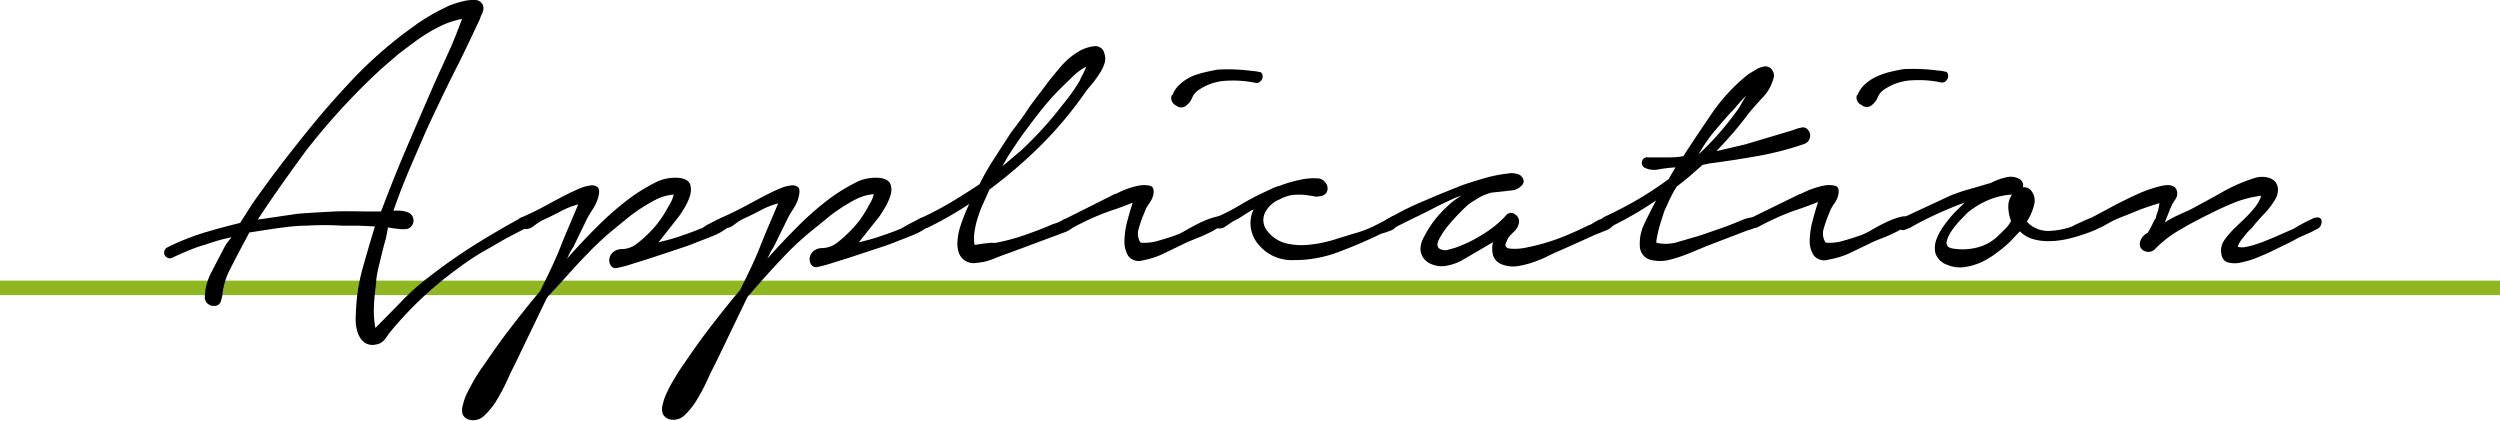
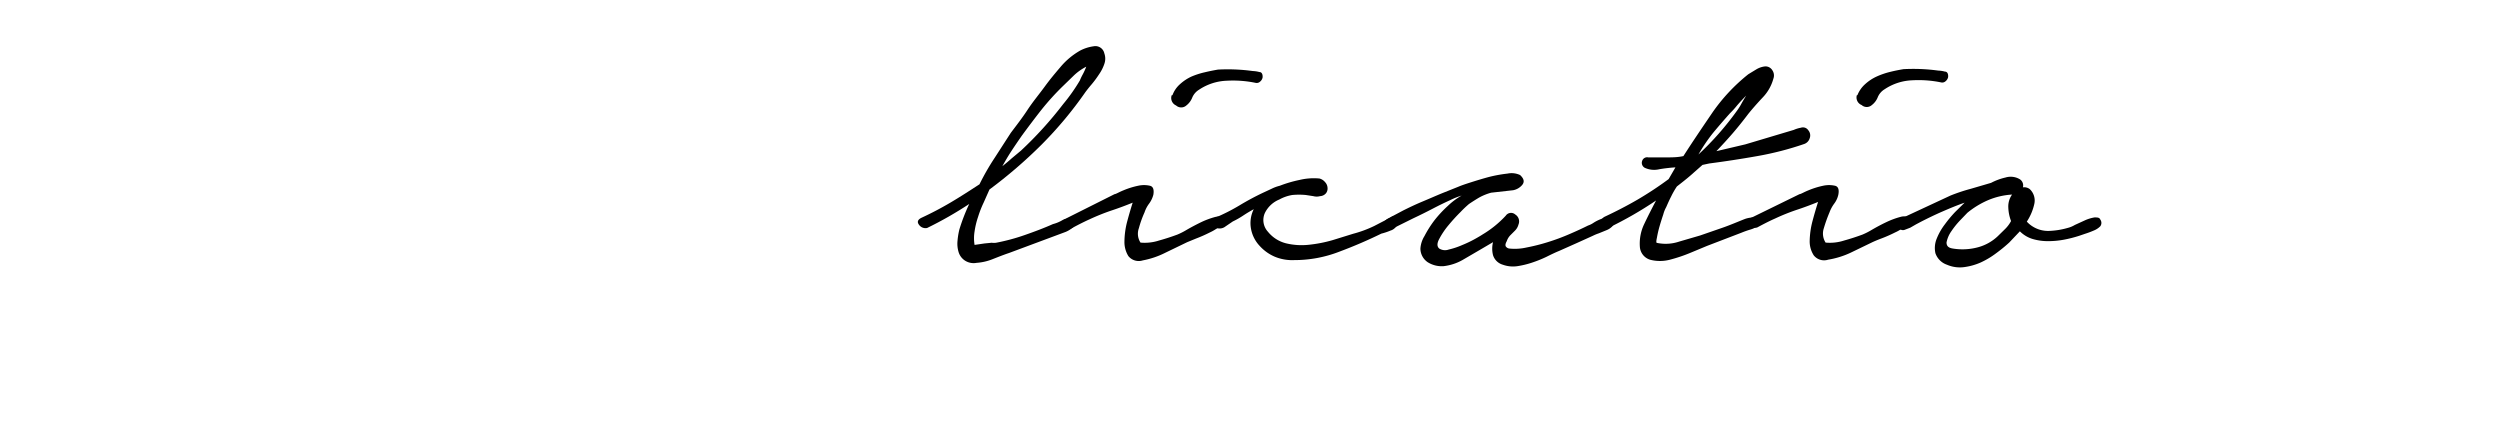
<svg xmlns="http://www.w3.org/2000/svg" viewBox="0 0 172.82 29.09">
  <defs>
    <style>.cls-1{fill:#8fb721;}</style>
  </defs>
  <title>アセット 7</title>
  <g id="レイヤー_2" data-name="レイヤー 2">
    <g id="メイン">
-       <rect class="cls-1" y="19.4" width="172.82" height="1" />
-       <path d="M11.55,17.11a17.09,17.09,0,0,1,2.47-1c.86-.26,1.72-.49,2.58-.7l.84-1.32c.75-1.06,1.5-2.09,2.27-3.08s1.57-2,2.41-3,1.65-1.88,2.52-2.8A30.2,30.2,0,0,1,27.4,2.72c.48-.39,1-.75,1.46-1.09A13.88,13.88,0,0,1,30.38.72L31,.41A6.83,6.83,0,0,1,32,.09,2.75,2.75,0,0,1,32.85,0a.59.59,0,0,1,.55.4.74.74,0,0,1-.06.5,4.67,4.67,0,0,0-.18.45L32.38,3l-.64,1.32c-.46.89-.89,1.77-1.31,2.65S29.6,8.7,29.2,9.63s-.71,1.62-1.05,2.44-.66,1.64-.95,2.5a3,3,0,0,1,.52,0,2.07,2.07,0,0,1,.46.1.61.61,0,0,1,0,1.15,2,2,0,0,1-.65,0,6.71,6.71,0,0,1-.71-.1l-.13.71c-.14.48-.27,1-.39,1.51S26,19.07,26,19.6a14.29,14.29,0,0,0-.15,1.58,6.63,6.63,0,0,0,.1,1.49c.63-.64,1.23-1.24,1.8-1.83a15.7,15.7,0,0,1,1.86-1.66A36.8,36.8,0,0,1,32.7,17c1.07-.68,2.17-1.32,3.3-1.93a.33.33,0,0,1,.31-.05.42.42,0,0,1,.22.18.43.43,0,0,1,.07.29.33.33,0,0,1-.19.25L35,16.47c-.59.34-1.17.68-1.74,1a19.07,19.07,0,0,0-1.68,1.14,24.86,24.86,0,0,0-4.71,4.47,3,3,0,0,1-.35.47.93.93,0,0,1-.56.27,1,1,0,0,1-.75-.13,1.41,1.41,0,0,1-.42-.54,2.58,2.58,0,0,1-.19-.75,4.69,4.69,0,0,1,0-.75,13.27,13.27,0,0,1,.44-3c.28-1,.57-2,.88-3l-1.15-.05H23.64a19.86,19.86,0,0,0-2.44,0c-.81,0-1.61.12-2.4.23l-1.56.24-.47.88c-.28.52-.56,1.06-.85,1.63a5.06,5.06,0,0,0-.54,1.72c0,.18-.07.36-.12.55a.46.46,0,0,1-.46.3.65.65,0,0,1-.49-.2.61.61,0,0,1-.15-.48,3.81,3.81,0,0,1,.46-1.66c.28-.54.54-1.05.79-1.52a5.15,5.15,0,0,1,.27-.48L16,16.4c-.32.07-.62.14-.9.22s-.58.18-.9.29a9.53,9.53,0,0,0-1.17.41c-.37.15-.75.32-1.13.5a.34.34,0,0,1-.32,0,.43.43,0,0,1-.21-.21.44.44,0,0,1,0-.28A.39.39,0,0,1,11.55,17.11ZM26.39,14.5c.58-1.55,1.2-3.08,1.84-4.57s1.29-3,1.95-4.5c.31-.68.62-1.36.91-2s.58-1.4.85-2.12a5.65,5.65,0,0,0-1.56.53,11.27,11.27,0,0,0-1.49.89c-.47.34-.92.69-1.34,1l-1.16,1a46.17,46.17,0,0,0-5.29,5.76C20,12,18.85,13.6,17.82,15.18l2.81-.41c.83-.06,1.67-.11,2.5-.15s1.69,0,2.54,0h.68A.18.18,0,0,1,26.39,14.5Z" />
-       <path d="M36,15.05c.59-.25,1.16-.53,1.71-.83s1.13-.61,1.71-.9l.6-.27a2.56,2.56,0,0,1,.74-.22.65.65,0,0,1,.54.1q.2.15.06.69a2.9,2.9,0,0,1-.39.85,6.55,6.55,0,0,0-.5.88l-.84,1.73a4.23,4.23,0,0,0-.24.4c-.07.14-.13.28-.2.41.68-.77,1.37-1.51,2.1-2.23a20.73,20.73,0,0,1,2.3-2,12.39,12.39,0,0,1,1.63-1,3,3,0,0,1,1.83-.35c.36.07.58.21.66.44a1.33,1.33,0,0,1,0,.74,3.66,3.66,0,0,1-.36.82,7.42,7.42,0,0,1-.41.64l-1.42,1.8c.5-.12,1-.25,1.46-.41s1-.34,1.45-.54c.09,0,.25-.13.46-.26l.66-.34a1.29,1.29,0,0,1,.59-.13c.17,0,.26.13.26.35a.58.58,0,0,1-.29.45,4.08,4.08,0,0,1-.66.37q-.37.16-.75.3l-.54.21c-.13.06-.47.19-1,.37l-1.72.57c-.62.21-1.21.39-1.76.56a8.32,8.32,0,0,1-1.11.29.39.39,0,0,1-.35-.19.66.66,0,0,1-.1-.42.73.73,0,0,1,.22-.46.91.91,0,0,1,.61-.25,1.69,1.69,0,0,0,1-.32,7.29,7.29,0,0,0,.85-.73A7,7,0,0,0,46,14.64l.3-.53a2,2,0,0,0,.27-.66,3.44,3.44,0,0,0-1.07.27,9.42,9.42,0,0,0-1,.56,9.85,9.85,0,0,0-1,.7c-.31.25-.59.47-.83.68a19.74,19.74,0,0,0-2,1.82c-.65.66-1.26,1.34-1.85,2l-1,1.08-2.27,4.71c-.13.25-.3.6-.5,1.05a13.91,13.91,0,0,1-.7,1.32,5,5,0,0,1-.85,1.07,1.1,1.1,0,0,1-1,.32.7.7,0,0,1-.52-.39A1.1,1.1,0,0,1,32,28a3.55,3.55,0,0,1,.28-.81c.14-.28.29-.56.44-.83s.31-.51.44-.71.24-.35.31-.44c.59-.88,1.21-1.75,1.86-2.59s1.31-1.68,2-2.49c.49-1,1-2,1.39-3s.84-2,1.25-3a5.44,5.44,0,0,0-1.27.51q-.63.33-1.17.57a4.37,4.37,0,0,0-.63.41.83.83,0,0,1-.69.2.35.35,0,0,1-.37-.32A.32.32,0,0,1,36,15.05Z" />
-       <path d="M49.86,15.05c.58-.25,1.15-.53,1.71-.83s1.12-.61,1.71-.9c.13-.07.33-.16.59-.27a2.53,2.53,0,0,1,.75-.22.67.67,0,0,1,.54.1c.12.1.14.33.05.69a2.9,2.9,0,0,1-.39.85,6.46,6.46,0,0,0-.49.88l-.85,1.73a4.23,4.23,0,0,0-.24.4c-.06.14-.13.28-.2.41.68-.77,1.38-1.51,2.1-2.23a20.73,20.73,0,0,1,2.3-2,13.09,13.09,0,0,1,1.63-1,3,3,0,0,1,1.83-.35c.36.07.58.21.66.44a1.17,1.17,0,0,1,0,.74,3.66,3.66,0,0,1-.36.82c-.16.27-.29.48-.4.64l-1.43,1.8c.5-.12,1-.25,1.46-.41s1-.34,1.46-.54l.45-.26.66-.34A1.33,1.33,0,0,1,64,15c.17,0,.25.13.25.35a.58.58,0,0,1-.29.45,4.08,4.08,0,0,1-.66.37c-.25.11-.49.21-.74.3l-.54.21c-.14.06-.47.19-1,.37l-1.73.57c-.62.21-1.21.39-1.76.56a8.32,8.32,0,0,1-1.1.29.39.39,0,0,1-.36-.19.66.66,0,0,1-.1-.42.73.73,0,0,1,.22-.46.93.93,0,0,1,.61-.25,1.74,1.74,0,0,0,1-.32,8.13,8.13,0,0,0,.84-.73,6.72,6.72,0,0,0,1.19-1.49c.07-.11.17-.29.3-.53a2,2,0,0,0,.27-.66,3.38,3.38,0,0,0-1.06.27,9.55,9.55,0,0,0-1,.56,11.23,11.23,0,0,0-1,.7l-.83.68a20.83,20.83,0,0,0-2.05,1.82c-.64.66-1.26,1.34-1.85,2l-.94,1.08-2.27,4.71q-.21.38-.51,1.05a13.91,13.91,0,0,1-.7,1.32,5.24,5.24,0,0,1-.84,1.07,1.12,1.12,0,0,1-1,.32.72.72,0,0,1-.53-.39,1.1,1.1,0,0,1,0-.68,3.61,3.61,0,0,1,.29-.81c.13-.28.28-.56.44-.83s.3-.51.44-.71a5.06,5.06,0,0,1,.3-.44c.59-.88,1.21-1.75,1.86-2.59s1.31-1.68,2-2.49c.5-1,1-2,1.39-3s.84-2,1.25-3a5.44,5.44,0,0,0-1.27.51q-.63.33-1.17.57a3.85,3.85,0,0,0-.62.41.85.85,0,0,1-.7.2.35.35,0,0,1-.37-.32A.32.32,0,0,1,49.86,15.05Z" />
      <path d="M63.71,15.05a22.84,22.84,0,0,0,2-1.05c.66-.39,1.31-.81,2-1.26a16.63,16.63,0,0,1,1.05-1.83l1.11-1.72c.39-.52.77-1,1.15-1.58S71.8,6.56,72.21,6s.71-.91,1.1-1.37a5,5,0,0,1,1.37-1.14,2.85,2.85,0,0,1,.92-.29.63.63,0,0,1,.74.49,1.08,1.08,0,0,1,0,.73,2.8,2.8,0,0,1-.36.71,7,7,0,0,1-.5.68c-.19.22-.33.4-.45.56A26.71,26.71,0,0,1,72,10a32.45,32.45,0,0,1-3.6,3.1L68,14a7.41,7.41,0,0,0-.39,1,5.57,5.57,0,0,0-.24,1,2.87,2.87,0,0,0,0,.93l.68-.1.51-.05a1,1,0,0,0,.3,0,13.73,13.73,0,0,0,2-.54c.66-.23,1.3-.47,1.93-.75a2.5,2.5,0,0,0,.65-.27.62.62,0,0,1,.64,0c.25.18.28.35.1.49a1.84,1.84,0,0,1-.51.32l-3.92,1.46c-.39.13-.76.28-1.12.42a3.65,3.65,0,0,1-1.12.26,1.1,1.1,0,0,1-.81-.16,1.07,1.07,0,0,1-.43-.57,2,2,0,0,1-.08-.78,5,5,0,0,1,.13-.8A13.35,13.35,0,0,1,67,14.1a25.81,25.81,0,0,1-2.91,1.66.55.55,0,0,1-.56-.22C63.38,15.34,63.44,15.18,63.71,15.05Zm6.87-4.64A26.12,26.12,0,0,0,73.5,7.19a12.33,12.33,0,0,0,1.15-1.63,3.68,3.68,0,0,1,.2-.42,4.27,4.27,0,0,0,.24-.53,3.67,3.67,0,0,0-.9.65l-.69.67A17.57,17.57,0,0,0,72,7.58c-.45.57-.9,1.17-1.35,1.78-.25.36-.49.71-.72,1.06s-.44.71-.64,1.07c.2-.16.41-.33.63-.53Z" />
      <path d="M77.05,13.42c.09,0,.3-.14.63-.27a5.44,5.44,0,0,1,1-.31,1.85,1.85,0,0,1,.81,0c.22.05.3.26.24.62a1.79,1.79,0,0,1-.29.61,2.12,2.12,0,0,0-.32.61,7.11,7.11,0,0,0-.39,1.09,1.13,1.13,0,0,0,.11,1,3.2,3.2,0,0,0,1.27-.14c.47-.13.89-.27,1.27-.41a4.85,4.85,0,0,0,.65-.33c.31-.18.65-.36,1-.53A5.64,5.64,0,0,1,84,15c.3-.08.48,0,.54.08s0,.33-.16.51a3.18,3.18,0,0,1-.77.49,9.7,9.7,0,0,1-.93.41l-.61.25-1.51.73A5.84,5.84,0,0,1,79,18a.92.92,0,0,1-1-.3,1.85,1.85,0,0,1-.27-1,5.71,5.71,0,0,1,.18-1.35c.13-.49.26-.93.39-1.34-.52.21-1,.39-1.52.56a15.36,15.36,0,0,0-1.46.59c-.4.18-.81.39-1.22.61a.51.51,0,0,1-.59-.18c-.15-.2-.08-.36.19-.49Zm4-6.84a1.88,1.88,0,0,1,.52-.76,3.09,3.09,0,0,1,.8-.53A5.36,5.36,0,0,1,83.27,5c.33-.08.64-.14.93-.19a12.79,12.79,0,0,1,2.4.1,2.06,2.06,0,0,1,.46.07c.17,0,.24.17.22.38a.49.49,0,0,1-.17.28.34.34,0,0,1-.3.09,7.72,7.72,0,0,0-2-.15,3.68,3.68,0,0,0-1.92.62,1.16,1.16,0,0,0-.47.54,1.27,1.27,0,0,1-.41.55.53.53,0,0,1-.71,0A.56.56,0,0,1,81,6.58Z" />
      <path d="M84,15.05a13.21,13.21,0,0,0,1.68-.85,18.35,18.35,0,0,1,1.64-.88l.58-.27a2.78,2.78,0,0,1,.57-.21,8.58,8.58,0,0,1,1.36-.4,4.22,4.22,0,0,1,1.38-.1.74.74,0,0,1,.39.25.62.62,0,0,1,.17.39.53.53,0,0,1-.1.37.57.57,0,0,1-.42.21.89.89,0,0,1-.46,0l-.52-.08a4.9,4.9,0,0,0-.94,0,2.78,2.78,0,0,0-.89.31,1.92,1.92,0,0,0-1,.93,1.19,1.19,0,0,0,.21,1.3,2.34,2.34,0,0,0,1.25.8,4.59,4.59,0,0,0,1.58.1,9.32,9.32,0,0,0,1.64-.32l1.42-.44A8,8,0,0,0,95,15.62c.43-.22.8-.42,1.12-.57a.32.32,0,0,1,.46,0,.37.37,0,0,1,0,.49.72.72,0,0,1-.46.4,4.22,4.22,0,0,1-.63.21c-.92.45-1.89.87-2.91,1.25a8.57,8.57,0,0,1-3.11.58,3.13,3.13,0,0,1-1.36-.24A3,3,0,0,1,87.08,17a2.33,2.33,0,0,1-.59-1.13,2.16,2.16,0,0,1,.18-1.41v0c-.25.14-.49.28-.73.44a5.77,5.77,0,0,1-.72.41l-.5.34a.65.65,0,0,1-.55.13.33.33,0,0,1-.36-.32A.34.34,0,0,1,84,15.05Z" />
      <path d="M96,15.08l1-.53c.42-.21.86-.42,1.34-.62s.93-.4,1.37-.58l1.1-.44c.16-.07.44-.17.85-.3s.83-.26,1.28-.38a9.54,9.54,0,0,1,1.27-.23,1.38,1.38,0,0,1,.87.1c.27.25.32.47.15.68a1.08,1.08,0,0,1-.63.37l-1.52.17a3.8,3.8,0,0,0-.8.32c-.21.12-.46.28-.73.46a7.42,7.42,0,0,0-.59.56,12.31,12.31,0,0,0-.83.91,5.46,5.46,0,0,0-.64.95q-.24.45,0,.66a.76.76,0,0,0,.66.07,5.34,5.34,0,0,0,.93-.31,8,8,0,0,0,.88-.42c.27-.15.45-.26.54-.32a7.18,7.18,0,0,0,1.59-1.29.44.44,0,0,1,.66-.08.56.56,0,0,1,.22.69.93.93,0,0,1-.23.41l-.32.32a1.08,1.08,0,0,0-.26.42c-.09.16-.11.28-.07.36a.34.34,0,0,0,.24.15,3.62,3.62,0,0,0,1.19-.07,13.18,13.18,0,0,0,1.47-.37,14.48,14.48,0,0,0,1.51-.56c.49-.21.92-.41,1.28-.59a1.46,1.46,0,0,0,.38-.19,2.82,2.82,0,0,1,.49-.25,1.26,1.26,0,0,1,.49-.1.34.34,0,0,1,.34.2.28.28,0,0,1,0,.37,1.12,1.12,0,0,1-.42.29l-.54.22a3.22,3.22,0,0,0-.41.17l-1.15.52-1.19.53c-.27.11-.56.25-.88.41a8.38,8.38,0,0,1-1,.4,6.15,6.15,0,0,1-1,.24,2.07,2.07,0,0,1-1-.1,1,1,0,0,1-.68-.66,1.85,1.85,0,0,1,0-.9l-.92.54-1.2.7a3.48,3.48,0,0,1-1.3.42,1.83,1.83,0,0,1-1.09-.27,1.15,1.15,0,0,1-.51-.95,1.89,1.89,0,0,1,.28-.86,7.52,7.52,0,0,1,.69-1.09,8.24,8.24,0,0,1,.93-1,4.76,4.76,0,0,1,.95-.71,5.11,5.11,0,0,0-.76.3c-.35.16-.75.35-1.19.58s-.9.46-1.39.69l-1.33.66a.39.39,0,0,1-.34,0,.44.44,0,0,1-.26-.17.35.35,0,0,1-.06-.27C95.78,15.23,95.85,15.15,96,15.08Z" />
      <path d="M113.94,10.88c.4,0,.81,0,1.22,0s.81,0,1.21-.09c.64-1,1.32-2,2-3a12.46,12.46,0,0,1,2.49-2.66l.56-.34a1.47,1.47,0,0,1,.6-.2.55.55,0,0,1,.5.27.63.63,0,0,1,.07.58,3,3,0,0,1-.74,1.3q-.59.63-1,1.14c-.34.45-.69.89-1.06,1.32s-.75.84-1.14,1.25l2-.47,3.35-1a2.13,2.13,0,0,1,.49-.15A.44.44,0,0,1,125,9a.55.55,0,0,1,.1.56.6.6,0,0,1-.37.39,21.2,21.2,0,0,1-3.25.84c-1.13.2-2.24.37-3.32.51l-.47.1-.85.75c-.29.25-.6.49-.92.74a5.47,5.47,0,0,0-.4.7c-.12.23-.23.48-.34.73a2.17,2.17,0,0,0-.2.5c-.09.27-.18.55-.26.83a7.68,7.68,0,0,0-.18.78q-.08.36,0,.36a2.93,2.93,0,0,0,1.54-.09l1.44-.42,1.56-.54c.52-.18,1-.39,1.56-.61a2.08,2.08,0,0,1,.52-.1c.22,0,.31.11.29.4s-.17.35-.42.43a6.24,6.24,0,0,0-.63.22L118,17l-1.13.47a10.44,10.44,0,0,1-1.46.49,2.72,2.72,0,0,1-1.32,0,1,1,0,0,1-.73-.91,3.11,3.11,0,0,1,.29-1.54c.24-.51.52-1.06.83-1.65a25.56,25.56,0,0,1-3.25,1.87.35.35,0,0,1-.34,0,.39.39,0,0,1-.2-.2.36.36,0,0,1,0-.29.48.48,0,0,1,.22-.25c.79-.37,1.55-.76,2.29-1.19a24.17,24.17,0,0,0,2.15-1.42l.47-.81a10.17,10.17,0,0,0-1.12.13,1.54,1.54,0,0,1-1-.1.39.39,0,0,1-.18-.48A.36.36,0,0,1,113.94,10.88Zm6.13-3.22a4.06,4.06,0,0,0,.32-.51c.1-.18.21-.36.32-.54-.23.23-.43.45-.63.68a5.81,5.81,0,0,1-.49.54c-.4.45-.8.91-1.18,1.37a11.67,11.67,0,0,0-1,1.48A20.33,20.33,0,0,0,120.07,7.66Z" />
      <path d="M124.4,13.42c.09,0,.3-.14.63-.27a5.62,5.62,0,0,1,1-.31,1.89,1.89,0,0,1,.82,0c.22.05.3.26.23.62a1.6,1.6,0,0,1-.28.61,2.45,2.45,0,0,0-.33.61,10.14,10.14,0,0,0-.39,1.09,1.16,1.16,0,0,0,.12,1,3.2,3.2,0,0,0,1.27-.14c.47-.13.89-.27,1.27-.41a4.85,4.85,0,0,0,.65-.33c.31-.18.64-.36,1-.53a5.64,5.64,0,0,1,1-.37c.29-.08.47,0,.54.08s0,.33-.17.51a2.93,2.93,0,0,1-.76.49,9.7,9.7,0,0,1-.93.41c-.32.12-.52.21-.61.25l-1.51.73a5.84,5.84,0,0,1-1.57.49.91.91,0,0,1-1-.3,1.77,1.77,0,0,1-.28-1,5.76,5.76,0,0,1,.19-1.35c.13-.49.26-.93.39-1.34-.52.21-1,.39-1.52.56a14.36,14.36,0,0,0-1.46.59c-.41.18-.81.39-1.22.61a.51.51,0,0,1-.59-.18c-.15-.2-.09-.36.18-.49Zm4-6.84a2,2,0,0,1,.53-.76,3.09,3.09,0,0,1,.8-.53,5.36,5.36,0,0,1,.93-.32c.32-.08.63-.14.93-.19a12.79,12.79,0,0,1,2.4.1,2.06,2.06,0,0,1,.46.07c.17,0,.24.17.22.38a.49.49,0,0,1-.17.28.34.34,0,0,1-.3.09,7.72,7.72,0,0,0-2-.15,3.68,3.68,0,0,0-1.92.62,1.16,1.16,0,0,0-.47.54,1.27,1.27,0,0,1-.41.55.53.53,0,0,1-.71,0A.56.56,0,0,1,128.36,6.58Z" />
      <path d="M134.83,13.52a12.26,12.26,0,0,1,1.41-.47l1.4-.41a4.15,4.15,0,0,1,1-.37,1.23,1.23,0,0,1,1,.13.51.51,0,0,1,.2.55.63.63,0,0,1,.48.13,1.08,1.08,0,0,1,.3,1.05,3.63,3.63,0,0,1-.51,1.19,1.89,1.89,0,0,0,.41.34,2,2,0,0,0,1.18.3,5.27,5.27,0,0,0,1.22-.2,1.82,1.82,0,0,0,.51-.21l.7-.32a2.6,2.6,0,0,1,.66-.2c.2,0,.34,0,.4.15a.39.39,0,0,1,0,.46,1.31,1.31,0,0,1-.46.3,6,6,0,0,1-.59.22l-.41.14a8.65,8.65,0,0,1-1.06.27,6,6,0,0,1-1.11.1,3.7,3.7,0,0,1-1.05-.15,2.1,2.1,0,0,1-.88-.53l-.74.78a10.61,10.61,0,0,1-.92.75,5.7,5.7,0,0,1-1.06.63,4.23,4.23,0,0,1-1.17.32,2.23,2.23,0,0,1-1.15-.17,1.28,1.28,0,0,1-.8-.8,1.69,1.69,0,0,1,.09-1,4.16,4.16,0,0,1,.57-1,8.58,8.58,0,0,1,.71-.85l.65-.64c-.52.18-1,.38-1.53.61s-1,.46-1.49.71l-.34.18-.4.23-.39.15a.35.35,0,0,1-.32-.05.36.36,0,0,1-.21-.38.42.42,0,0,1,.24-.33ZM136,14.71l-.49.51a5.65,5.65,0,0,0-.62.77,2,2,0,0,0-.33.77c0,.23.11.37.43.42a4.11,4.11,0,0,0,1.68-.07,3.2,3.2,0,0,0,1.43-.78l.51-.5a2.25,2.25,0,0,0,.41-.55,2.91,2.91,0,0,1-.19-.94,1.42,1.42,0,0,1,.26-.89,5,5,0,0,0-1.71.41A6,6,0,0,0,136,14.71Z" />
-       <path d="M144.52,15.08l1.29-.69c.61-.33,1.23-.64,1.88-.94a9.11,9.11,0,0,1,1.77-.61c.55-.11.89,0,1,.28a.69.69,0,0,1-.08.66,2.76,2.76,0,0,0-.33.59l-.4,1a8.4,8.4,0,0,1,.88-.48l.88-.4c.72-.39,1.47-.79,2.23-1.22a11.24,11.24,0,0,1,2.34-1,1.72,1.72,0,0,1,.78,0,1,1,0,0,1,.53.3.89.89,0,0,1,.18.58,1.38,1.38,0,0,1-.27.76,5.19,5.19,0,0,1-.66.85c-.24.25-.48.52-.73.81a1.5,1.5,0,0,1-.23.27,3.46,3.46,0,0,0-.36.39c-.12.15-.24.29-.34.44a1.37,1.37,0,0,0-.19.39,1.21,1.21,0,0,0,.6,0,5,5,0,0,0,.71-.19,6.82,6.82,0,0,0,.68-.25l.49-.2,1.39-.61.35-.21.46-.25.46-.22a.82.82,0,0,1,.35-.1c.21,0,.31.1.31.3a.54.54,0,0,1-.27.48c-.21.11-.42.22-.65.32l-.71.32c-.32.18-.62.34-.91.47l-.92.45c-.18.09-.47.22-.86.38a6.08,6.08,0,0,1-1.19.38,1.86,1.86,0,0,1-1,0c-.29-.1-.44-.37-.44-.83a1.17,1.17,0,0,1,.17-.61,3.71,3.71,0,0,1,.39-.52c.15-.17.3-.33.47-.49l.46-.44a8.49,8.49,0,0,0,.68-.71,2.81,2.81,0,0,0,.61-1,7.51,7.51,0,0,0-1.85.47q-.93.38-1.71.78c-.65.32-1.33.67-2,1.07a7.82,7.82,0,0,0-1.83,1.41.64.64,0,0,1-.36.15.61.61,0,0,1-.35-.07.53.53,0,0,1-.26-.25.65.65,0,0,1,0-.44,1,1,0,0,1,.5-.55,5.08,5.08,0,0,0,.34-.62,3.21,3.21,0,0,1,.24-.43c0-.15.09-.32.14-.49s.07-.34.1-.52l-.75.24-.57.2-.95.39a9.84,9.84,0,0,0-1,.42l-.49.27a3.19,3.19,0,0,1-.49.24.55.55,0,0,1-.39.05.57.57,0,0,1-.29-.15.28.28,0,0,1-.08-.26C144.28,15.23,144.36,15.15,144.52,15.08Z" />
    </g>
  </g>
</svg>